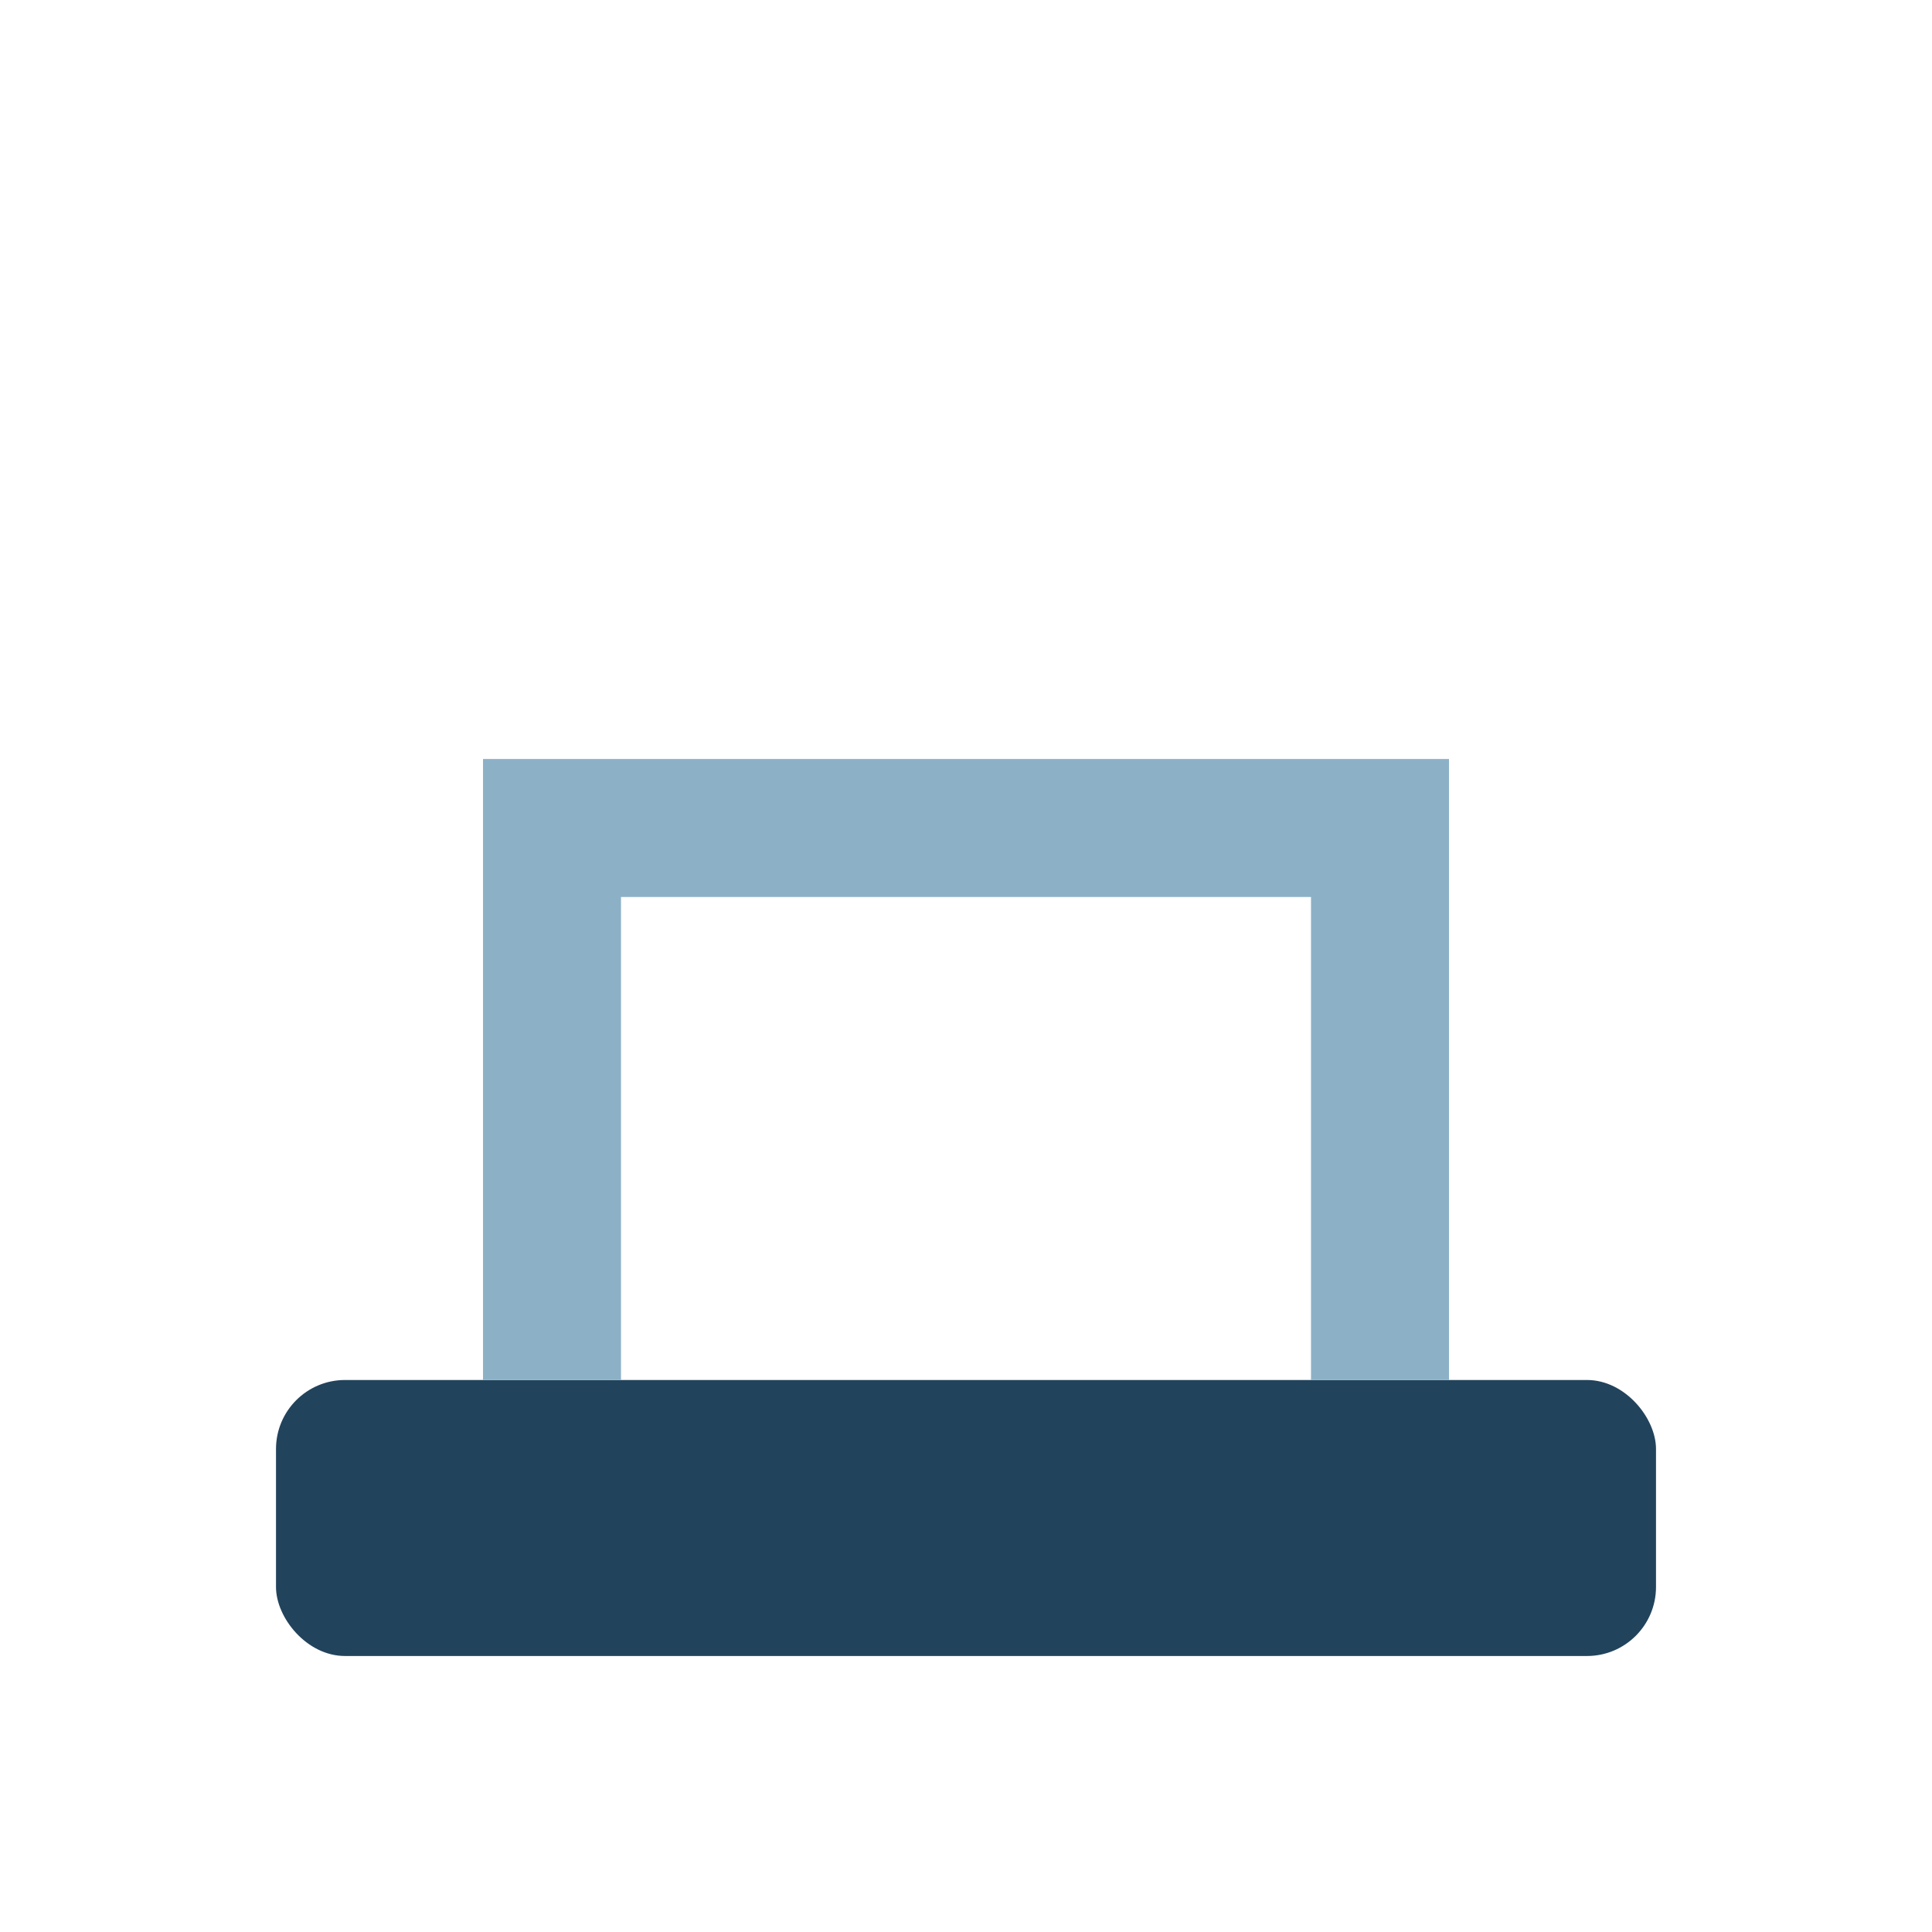
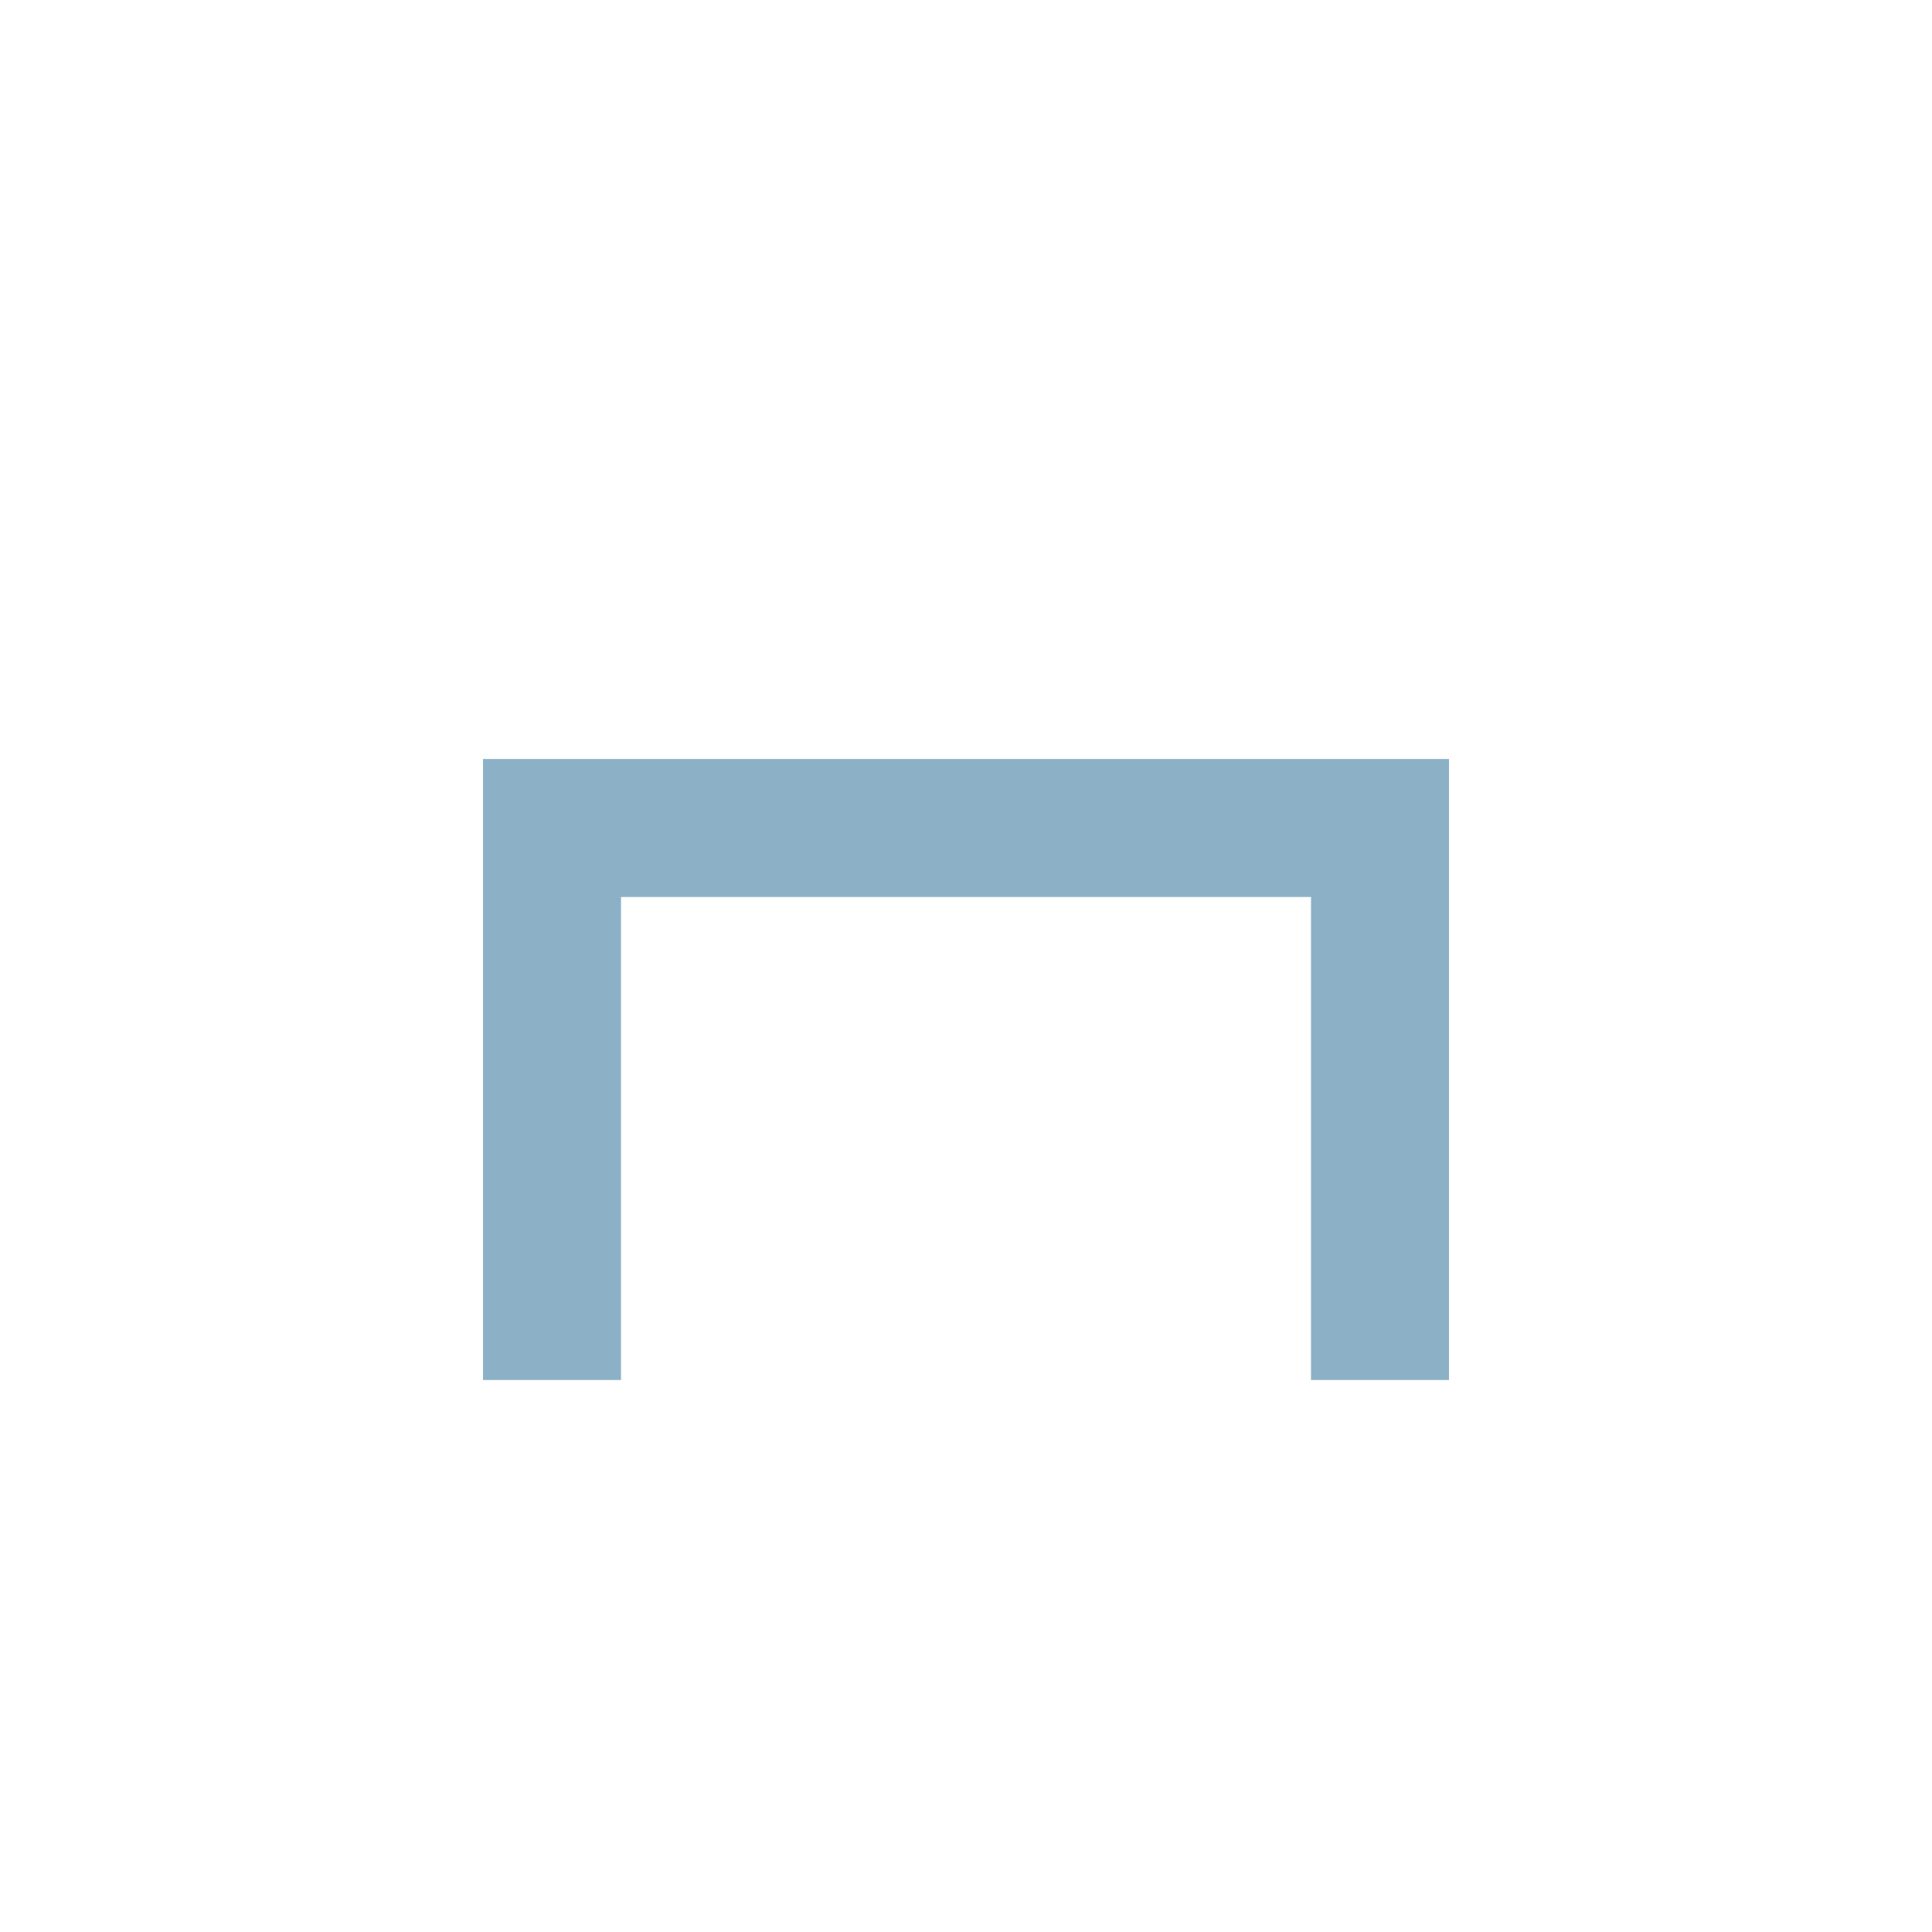
<svg xmlns="http://www.w3.org/2000/svg" width="28" height="28" viewBox="0 0 28 28">
-   <rect x="4" y="20" width="20" height="4" rx="1" fill="#22435C" />
  <path d="M8 20v-8h12v8" fill="none" stroke="#8CB1C7" stroke-width="2" />
</svg>